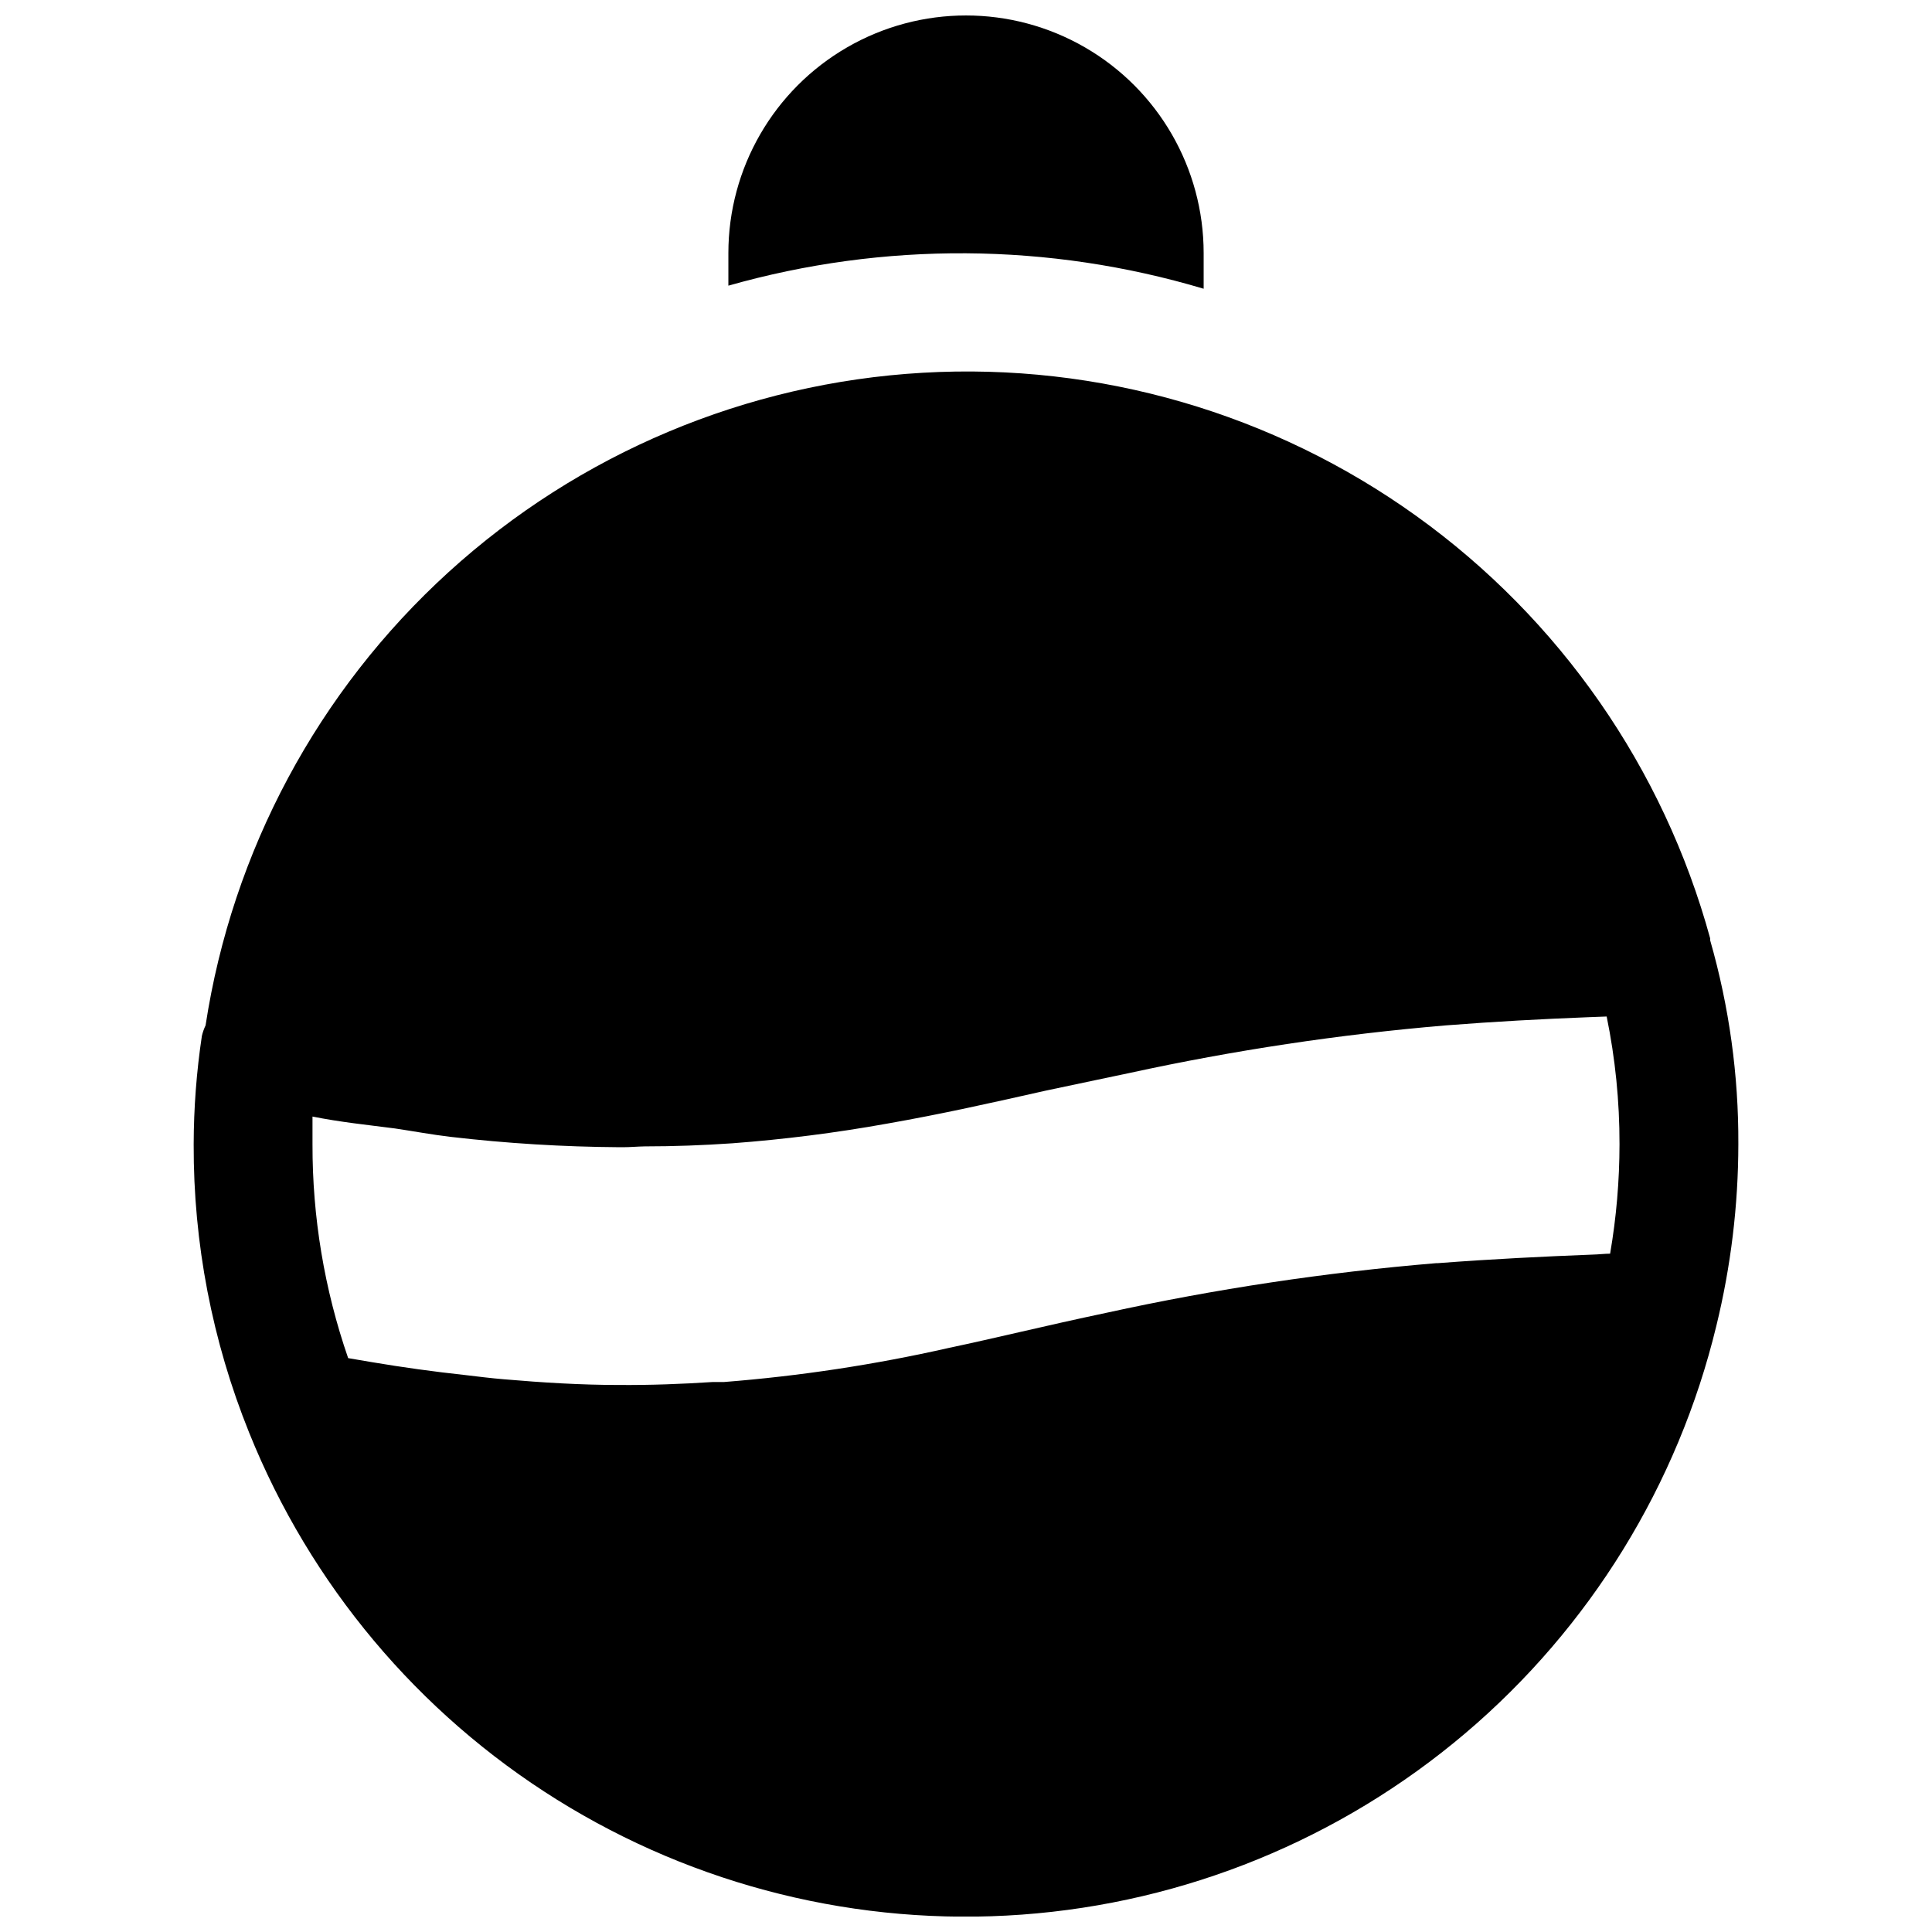
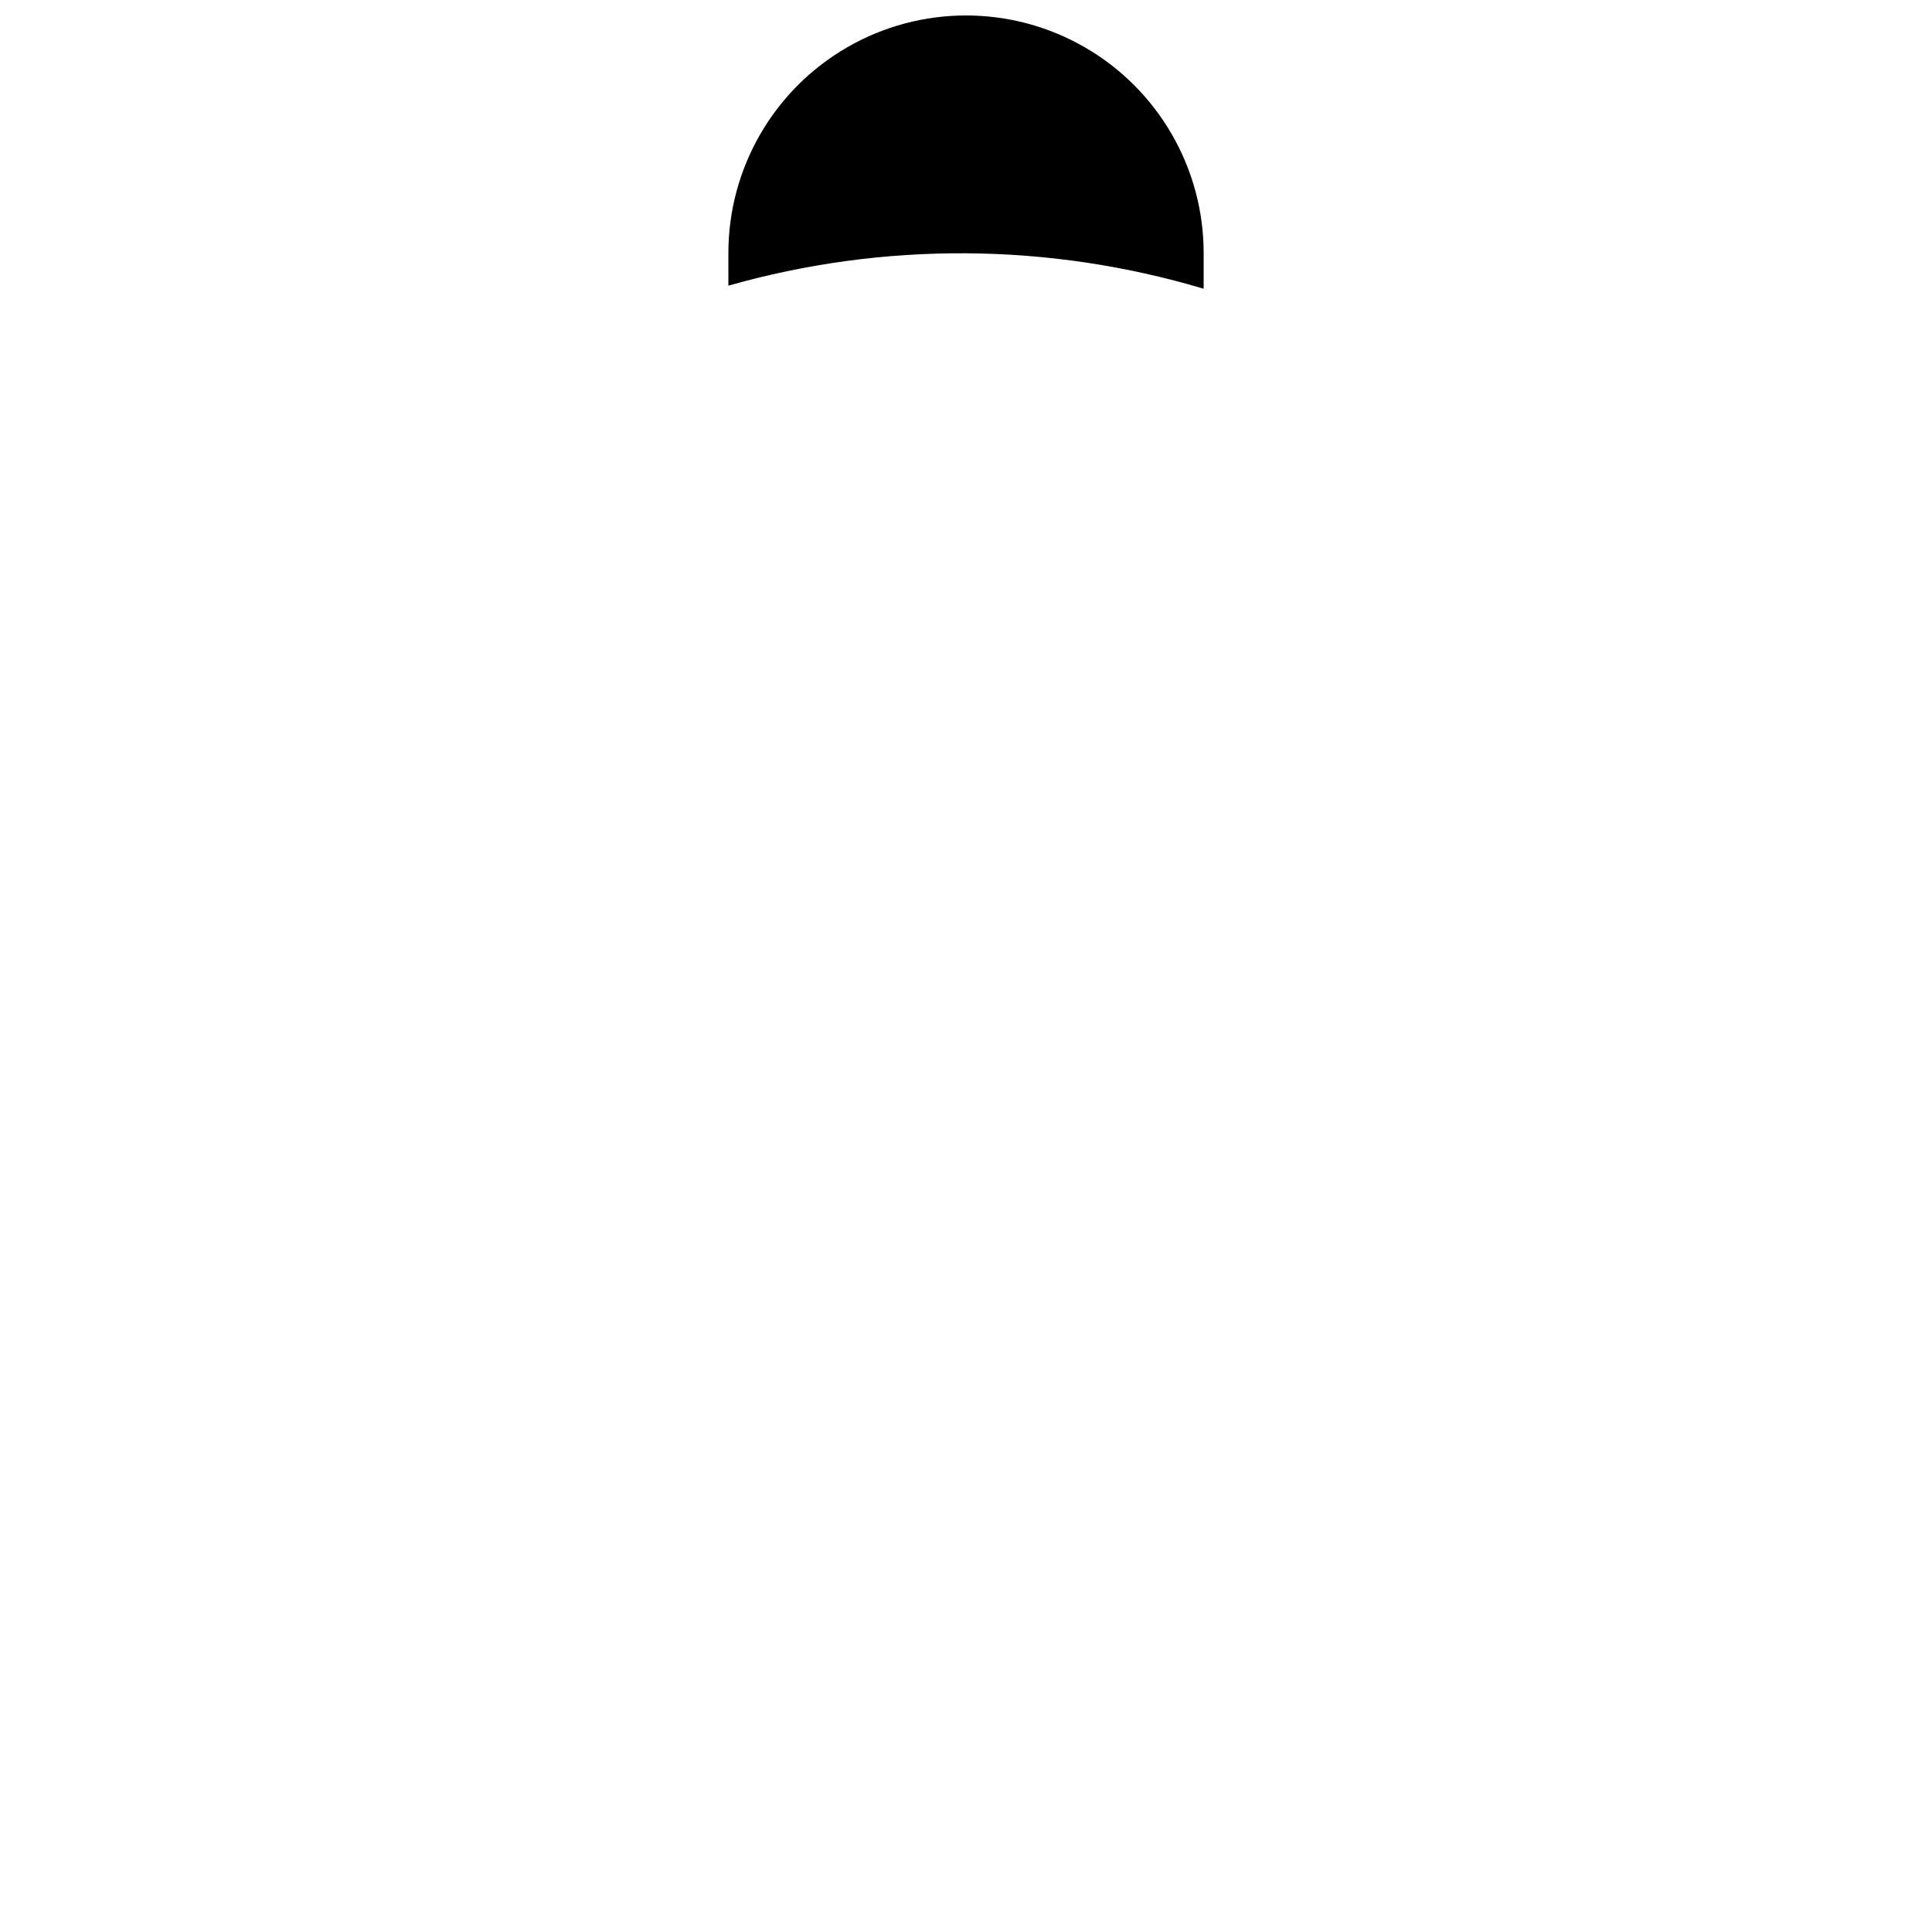
<svg xmlns="http://www.w3.org/2000/svg" width="800px" height="800px" version="1.1" viewBox="144 144 512 512">
  <defs>
    <clipPath id="b">
-       <path d="m195 242h410v409.9h-410z" />
-     </clipPath>
+       </clipPath>
    <clipPath id="a">
      <path d="m337 148.09h126v72.906h-126z" />
    </clipPath>
  </defs>
  <g>
    <g clip-path="url(#b)">
-       <path d="m597.21 393.2v-0.535c-12.359-45.105-39.828-84.605-77.82-111.89-37.988-27.281-84.195-40.691-130.89-37.988-46.691 2.703-91.043 21.355-125.63 52.836-34.59 31.484-57.32 73.887-64.391 120.12-0.422 0.887-0.75 1.816-0.977 2.769-1.426 9.508-2.152 19.105-2.176 28.719-0.09 26.195 4.902 52.16 14.707 76.453 16.195 40.234 44.75 74.285 81.551 97.238s79.941 33.625 123.2 30.473c43.254-3.152 84.391-19.965 117.48-48.012 33.082-28.051 56.398-65.879 66.59-108.04 3.848-15.75 5.805-31.902 5.824-48.113 0.086-18.273-2.43-36.465-7.465-54.035zm-26.48 83.035c-1.48 0-3.148 0.219-4.754 0.25-12.941 0.504-26.48 1.164-40.934 2.266h-0.473v0.004c-29.344 2.445-58.492 6.832-87.254 13.129-8.031 1.699-15.742 3.434-22.953 5.102-6.488 1.48-12.594 2.898-18.895 4.219v0.004c-19.605 4.438-39.504 7.457-59.543 9.035h-2.961c-8.219 0.535-16.531 0.852-24.969 0.789-10.012 0-20.215-0.629-30.48-1.512-3.434-0.285-6.894-0.723-10.359-1.133-8.168-0.883-16.367-2.016-24.594-3.402l-6.297-1.07c-6.305-18.23-9.496-37.391-9.449-56.68v-7.336c7.367 1.48 14.547 2.203 21.82 3.148 4.914 0.723 9.918 1.668 14.801 2.234 14.844 1.73 29.77 2.644 44.715 2.742h0.945c1.922 0 3.84-0.188 5.762-0.219 7.715 0 15.43-0.285 23.207-0.82 13.723-1.027 27.387-2.762 40.934-5.195 14.391-2.519 27.992-5.574 41.973-8.723 7.367-1.574 14.832-3.117 22.422-4.727 27.582-6.008 55.531-10.215 83.664-12.594 13.258-1.039 25.695-1.699 37.785-2.172l4.945-0.188h-0.004c2.281 11.137 3.422 22.477 3.402 33.848-0.008 9.719-0.84 19.422-2.488 29z" />
-     </g>
+       </g>
    <g clip-path="url(#a)">
      <path d="m462.98 220.52v-9.445c0-22.5-12.004-43.289-31.488-54.539-19.488-11.25-43.492-11.25-62.977 0s-31.488 32.039-31.488 54.539v8.629c41.207-11.715 84.898-11.434 125.95 0.816z" />
    </g>
  </g>
</svg>